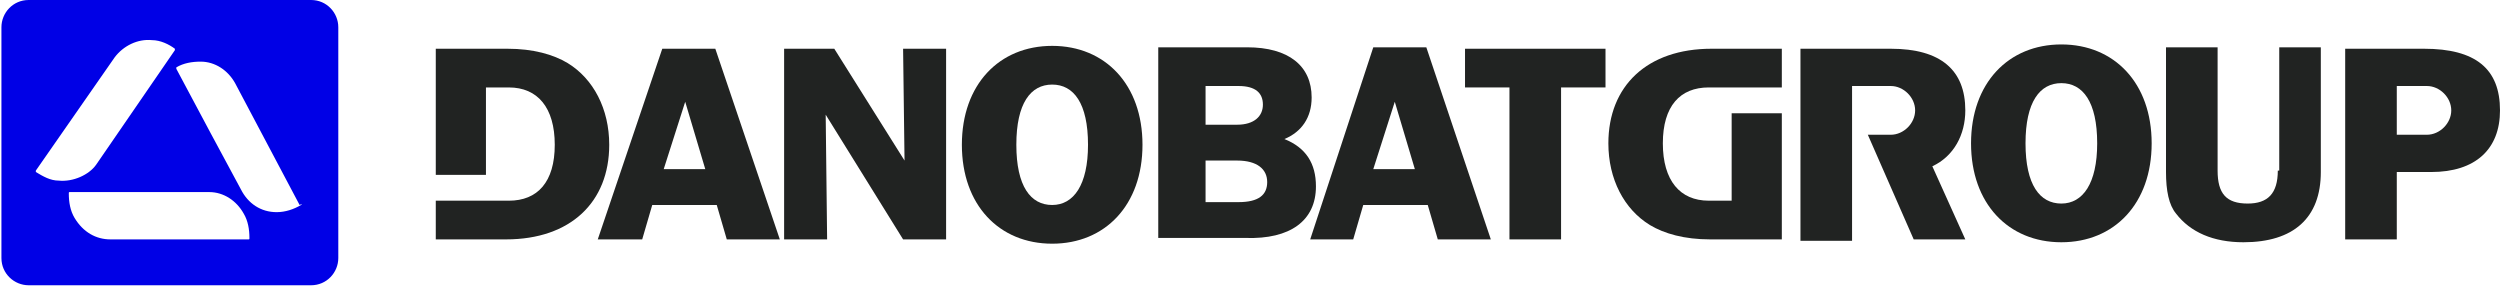
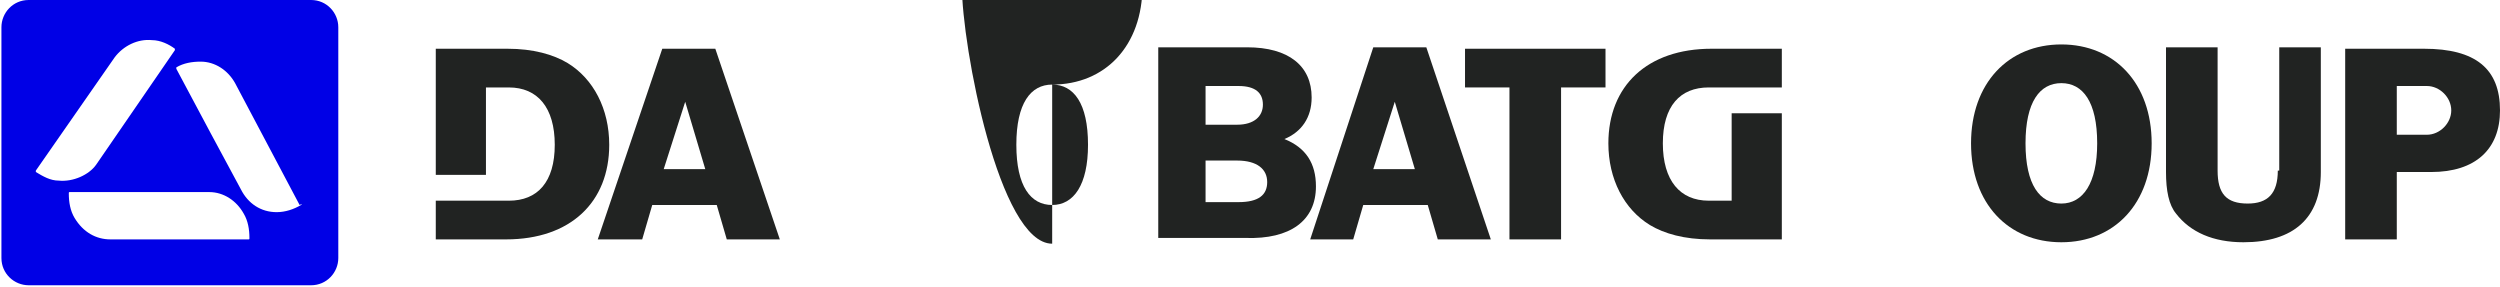
<svg xmlns="http://www.w3.org/2000/svg" version="1.1" id="Layer_1" x="0px" y="0px" width="174.4px" height="20px" viewBox="-6281.9 4241.7 174.4 20" style="enable-background:new -6281.9 4241.7 174.4 20;" xml:space="preserve">
  <style type="text/css">
	.st0{fill:#0000E6;}
	.st1{fill:#212322;}
</style>
  <g>
    <path class="st0" d="M-6260.9,4256c-0.5,0.3-1.1,0.5-1.7,0.5c-1.1,0-2-0.6-2.5-1.6l-2.1-3.9l-2.4-4.5c0,0,0-0.1,0-0.1   c0.5-0.3,1.1-0.4,1.7-0.4c1,0,1.9,0.6,2.4,1.5l4.5,8.5C-6260.8,4255.9-6260.8,4255.9-6260.9,4256 M-6264.6,4258.4h-9.6   c-1,0-1.9-0.5-2.5-1.5c-0.3-0.5-0.4-1.1-0.4-1.7c0-0.1,0-0.1,0.1-0.1h9.7c1,0,1.9,0.6,2.4,1.5c0.3,0.5,0.4,1.1,0.4,1.7   C-6264.5,4258.4-6264.5,4258.4-6264.6,4258.4 M-6277.8,4254.3c-0.6,0-1.1-0.3-1.6-0.6c0,0,0-0.1,0-0.1l5.5-7.9   c0.6-0.8,1.6-1.3,2.6-1.2c0.6,0,1.2,0.3,1.6,0.6c0,0,0,0.1,0,0.1l-5.5,8C-6275.7,4253.9-6276.8,4254.4-6277.8,4254.3    M-6260.2,4241.7h-19.7c-1.1,0-1.9,0.9-1.9,1.9v16.1c0,1.1,0.9,1.9,1.9,1.9h19.7c1.1,0,1.9-0.9,1.9-1.9v-16.1   C-6258.3,4242.6-6259.1,4241.7-6260.2,4241.7" />
-     <path class="st1" d="M-6144.8,4249.4c0-2.8-1.7-4.3-5.2-4.3h-0.2h-6.1v13.4h3.6v-7.6v-3.2h2.2h0.5c0.9,0,1.7,0.8,1.7,1.7   c0,0.9-0.8,1.7-1.7,1.7h-1.6l3.2,7.3h3.6l-2.3-5.1C-6145.6,4252.6-6144.8,4251.1-6144.8,4249.4" />
    <path class="st1" d="M-6184.6,4248.8l1.4,4.7h-2.9L-6184.6,4248.8z M-6187.5,4258.4l0.7-2.4h4.5l0.7,2.4h3.7l-4.5-13.4h-3.7   l-4.4,13.4H-6187.5z" />
    <g>
      <path class="st1" d="M-6197.8,4255.8v-2.9h2.2c1.4,0,2.1,0.6,2.1,1.5c0,0.9-0.6,1.4-2,1.4    C-6195.5,4255.8-6197.8,4255.8-6197.8,4255.8z M-6197.8,4247.7h2.3c1.2,0,1.7,0.5,1.7,1.3c0,0.8-0.6,1.4-1.8,1.4h-2.2V4247.7z     M-6190.1,4254.7c0-1.6-0.7-2.7-2.2-3.3c1.2-0.5,1.9-1.5,1.9-2.9c0-2.2-1.6-3.5-4.5-3.5h-6.2v13.3h6.1    C-6191.9,4258.4-6190.1,4257.1-6190.1,4254.7" />
    </g>
-     <polygon class="st1" points="-6224.3,4249.7 -6218.9,4258.4 -6215.9,4258.4 -6215.9,4245.1 -6218.9,4245.1 -6218.8,4252.9    -6223.7,4245.1 -6227.2,4245.1 -6227.2,4258.4 -6224.2,4258.4  " />
    <g>
-       <path class="st1" d="M-6208.5,4247.6c1.5,0,2.5,1.3,2.5,4.2c0,2.8-1,4.2-2.5,4.2c-1.5,0-2.5-1.3-2.5-4.2    S-6210,4247.6-6208.5,4247.6 M-6208.5,4258.7c3.7,0,6.3-2.7,6.3-6.9s-2.6-6.9-6.3-6.9c-3.7,0-6.3,2.7-6.3,6.9    S-6212.2,4258.7-6208.5,4258.7" />
+       <path class="st1" d="M-6208.5,4247.6c1.5,0,2.5,1.3,2.5,4.2c0,2.8-1,4.2-2.5,4.2c-1.5,0-2.5-1.3-2.5-4.2    S-6210,4247.6-6208.5,4247.6 c3.7,0,6.3-2.7,6.3-6.9s-2.6-6.9-6.3-6.9c-3.7,0-6.3,2.7-6.3,6.9    S-6212.2,4258.7-6208.5,4258.7" />
    </g>
    <polygon class="st1" points="-6176.6,4258.4 -6173,4258.4 -6173,4247.8 -6169.9,4247.8 -6169.9,4245.1 -6179.7,4245.1    -6179.7,4247.8 -6176.6,4247.8  " />
    <path class="st1" d="M-6138.1,4255.9c-1.5,0-2.5-1.3-2.5-4.2s1-4.2,2.5-4.2c1.5,0,2.5,1.3,2.5,4.2   C-6135.6,4254.5-6136.6,4255.9-6138.1,4255.9 M-6138.1,4244.8c-3.7,0-6.3,2.7-6.3,6.9s2.6,6.9,6.3,6.9c3.7,0,6.3-2.7,6.3-6.9   S-6134.4,4244.8-6138.1,4244.8" />
    <path class="st1" d="M-6123,4253.6c0,1.6-0.7,2.3-2.1,2.3c-1.5,0-2.1-0.7-2.1-2.3v-8.6h-3.6v8.7c0,1.3,0.2,2.3,0.7,2.9   c1,1.3,2.6,2,4.7,2c3.5,0,5.4-1.7,5.4-4.9v-8.7h-2.9V4253.6z" />
    <path class="st1" d="M-6112.6,4251.1h-0.6h-1.5v-3.4h1.7h0.4c0.9,0,1.7,0.8,1.7,1.7S-6111.7,4251.1-6112.6,4251.1 M-6112.8,4245.1   h-5.5v13.3h3.6v-4.7h2.4c3.1,0,4.8-1.6,4.8-4.3C-6107.5,4246.5-6109.2,4245.1-6112.8,4245.1" />
    <path class="st1" d="M-6239.4,4251.8c0-2.5-1.1-4.6-2.9-5.7c-1-0.6-2.4-1-4.2-1h-5v8.8h3.5v-6.1h1.6c2,0,3.2,1.4,3.2,4   s-1.2,3.9-3.2,3.9h-1.8h-3.3v2.7h4.9C-6242.1,4258.4-6239.4,4255.8-6239.4,4251.8" />
    <path class="st1" d="M-6234.1,4248.8l1.4,4.7h-2.9L-6234.1,4248.8z M-6237.1,4258.4l0.7-2.4h4.5l0.7,2.4h3.7l-4.5-13.3h-3.7   l-4.5,13.3H-6237.1z" />
    <g>
      <path class="st1" d="M-6169.7,4251.7c0,2.5,1.1,4.6,2.9,5.7c1,0.6,2.4,1,4.2,1h5v-8.8h-3.5v6.1h-1.6c-2,0-3.2-1.4-3.2-4    s1.2-3.9,3.2-3.9h1.8h3.3v-2.7h-4.9C-6167,4245.1-6169.7,4247.7-6169.7,4251.7" />
    </g>
  </g>
</svg>